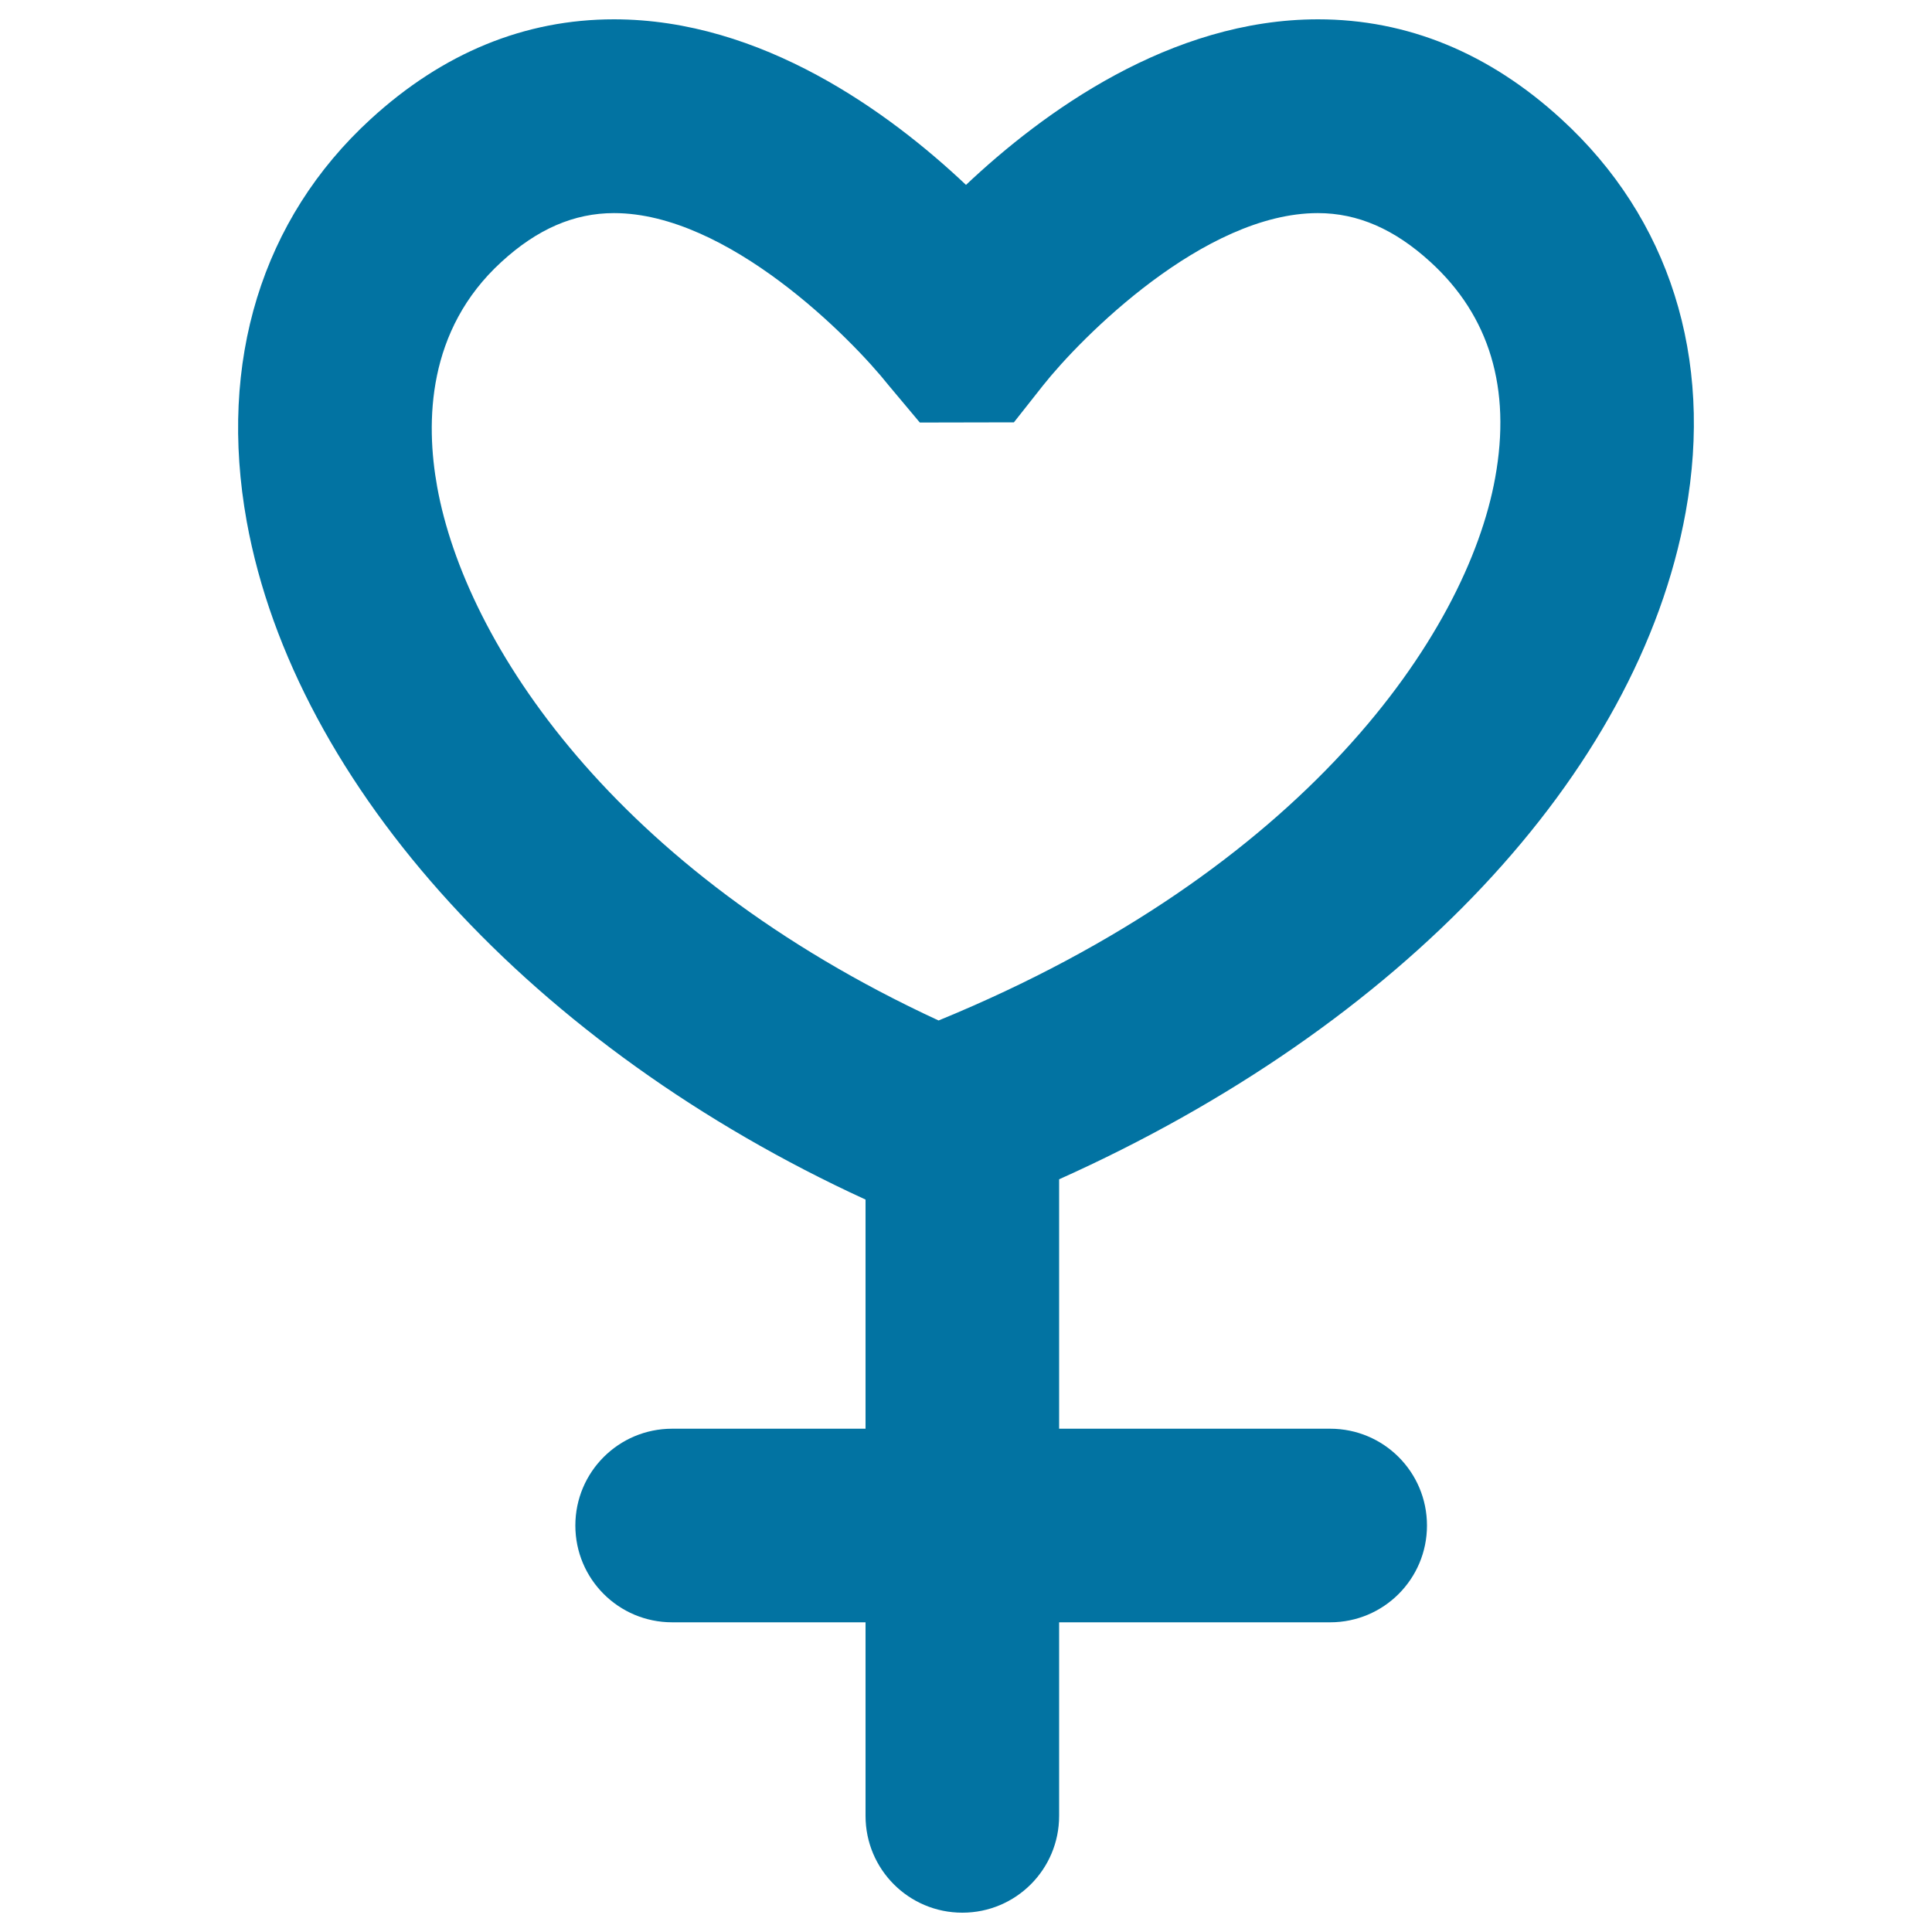
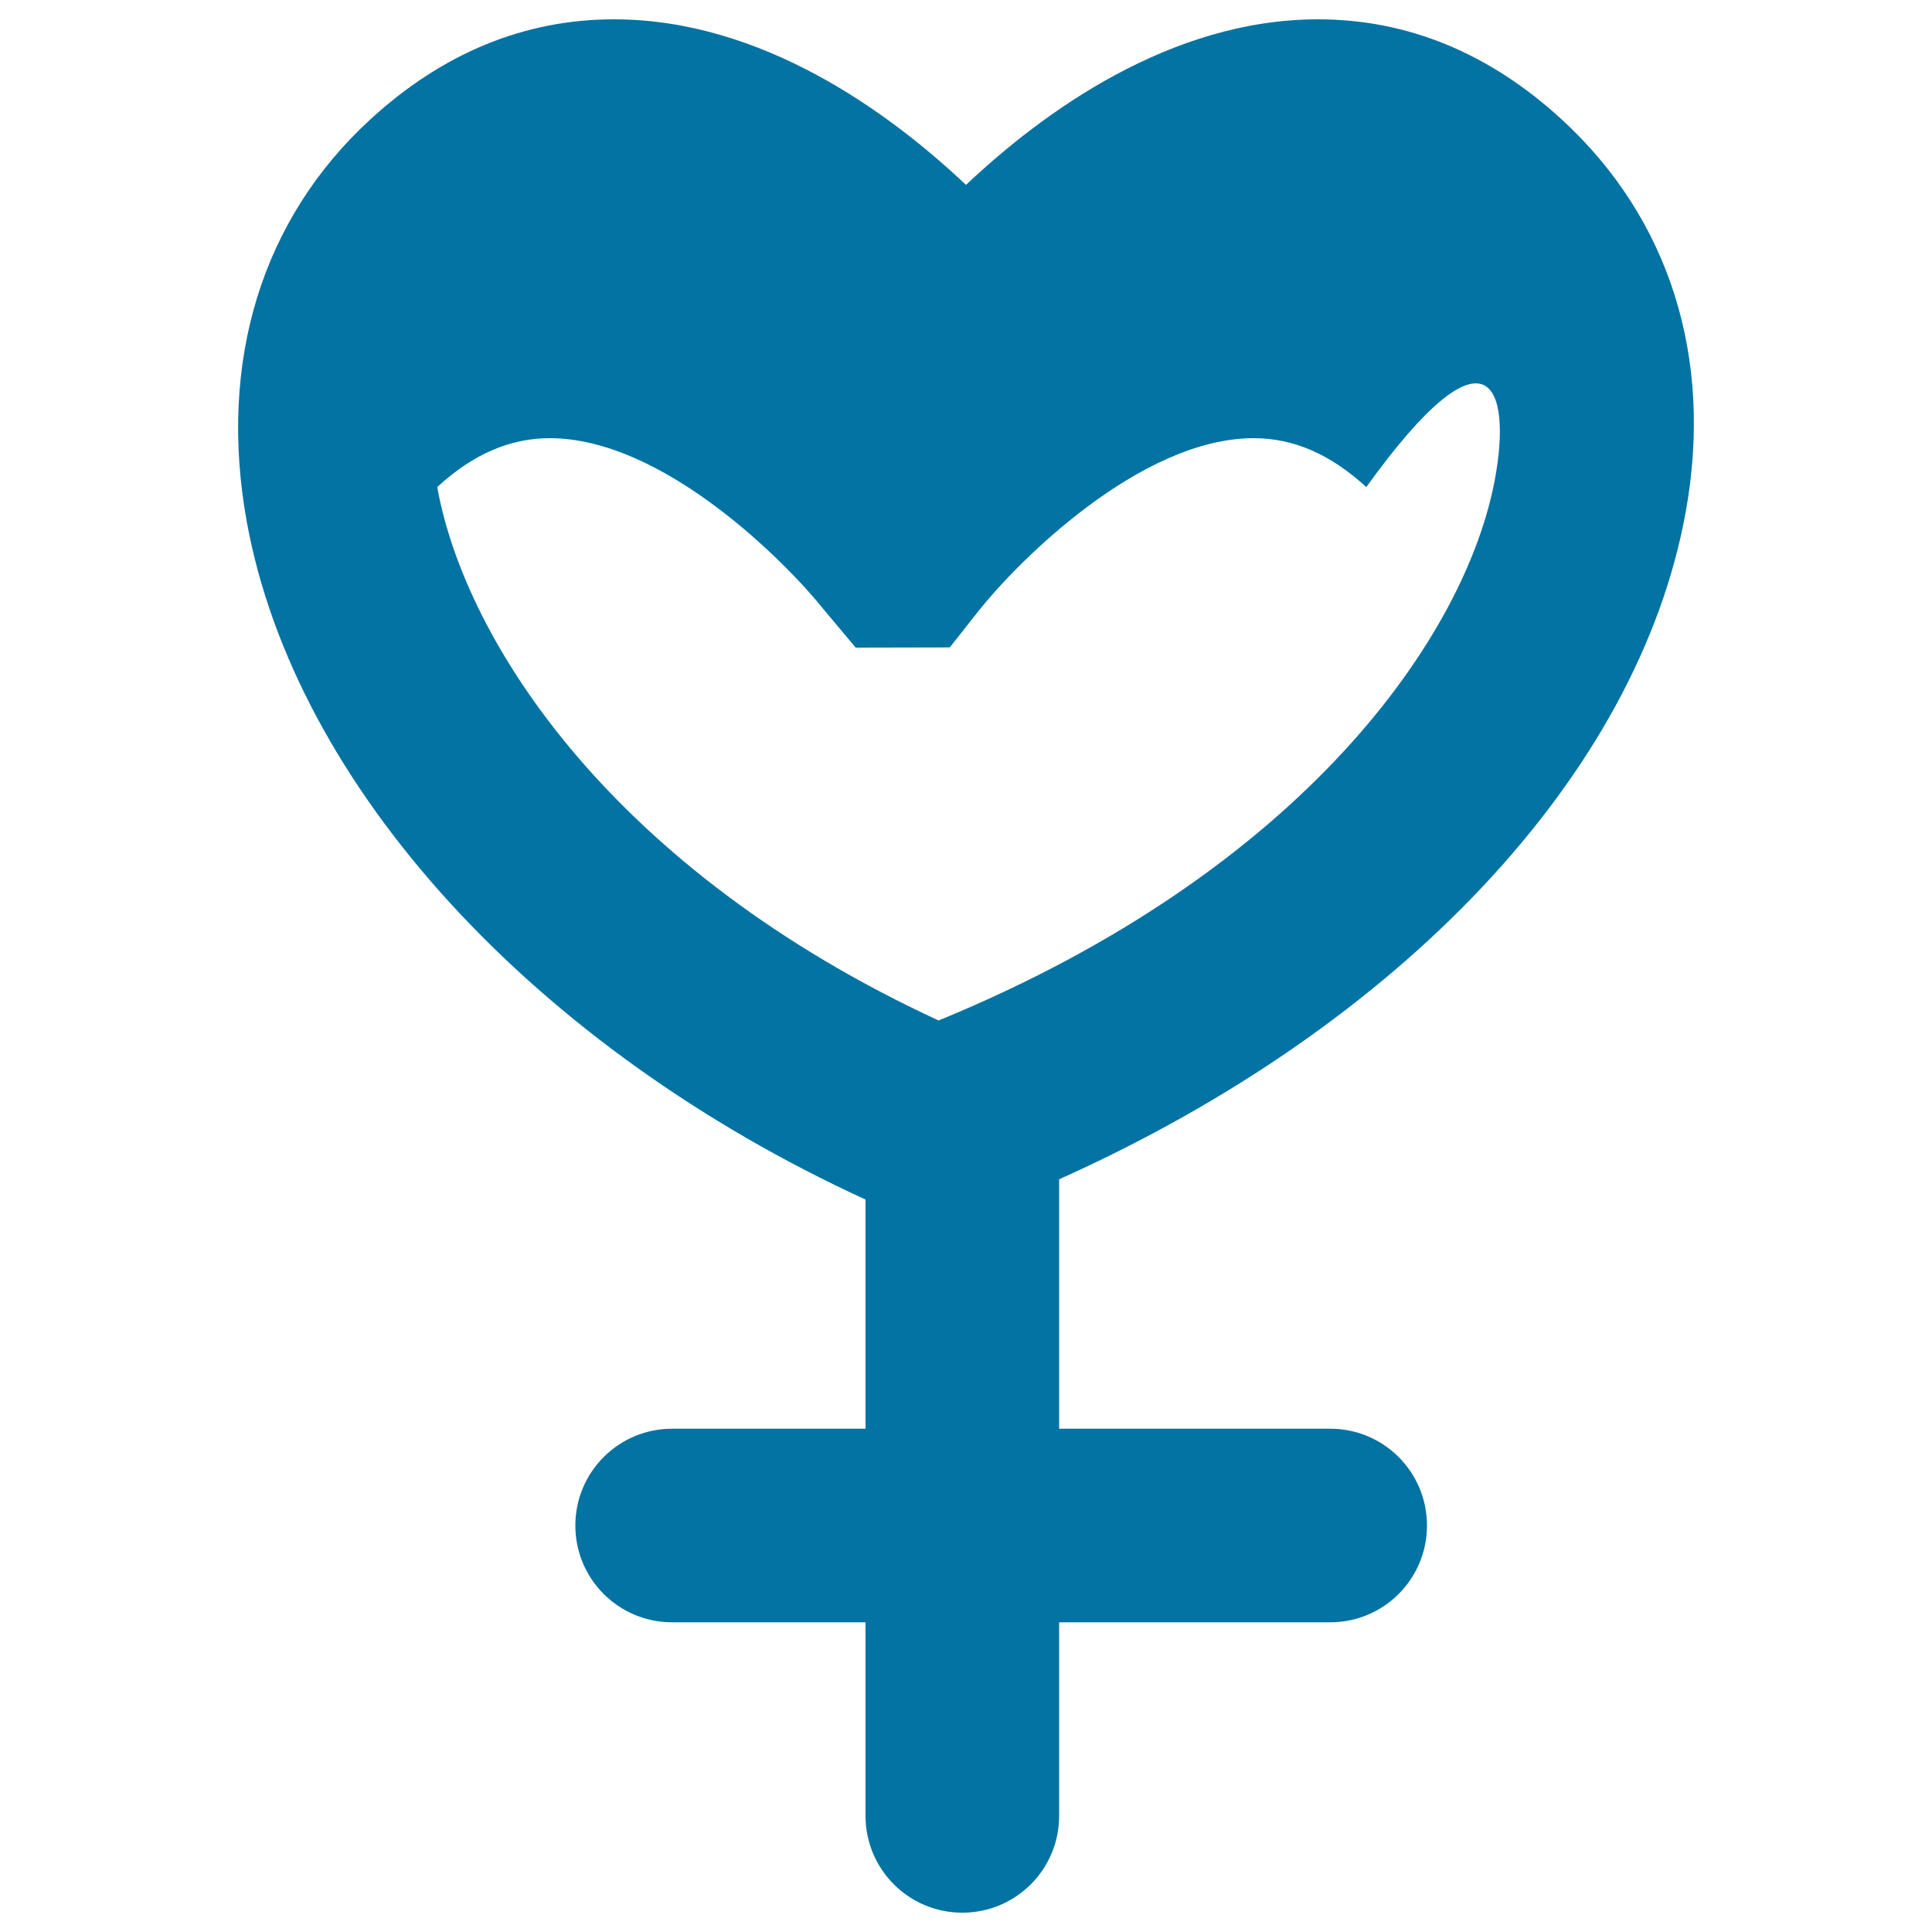
<svg xmlns="http://www.w3.org/2000/svg" viewBox="0 0 1000 1000" style="fill:#0273a2">
  <title>Female Gender Symbol Variant With Heart Shape SVG icon</title>
  <g>
    <g>
-       <path d="M682.2,10C605.7,10,539.7,58.2,500,95.7C460.3,58.2,394.3,10,317.8,10c-46.2,0-88.6,17.4-126,51.7c-56.3,51.6-79,125.5-64.1,208.2C152.6,407.2,276.8,542.3,448,620.9v118.6H347.9c-27.7,0-50.1,22.4-50.1,50.1c0,27.7,22.4,50.1,50.1,50.1H448v100.2c0,27.7,22.4,50.1,50.1,50.1c27.7,0,50.1-22.4,50.1-50.1V839.7h140.3c27.7,0,50.1-22.4,50.1-50.1c0-27.7-22.4-50.1-50.1-50.1H548.2V610.4c176.6-79.2,299.7-209.5,324.3-345.3c14.5-79.9-8.4-152.2-64.3-203.4C770.8,27.4,728.4,10,682.2,10z M773.9,247.3c-14.7,81.4-99.1,203.4-288.1,280.9c-168-77.7-244.9-195.4-259.5-276.1c-6.1-33.7-5.3-81.3,33.2-116.5c18.6-17.1,37.7-25.3,58.3-25.3c58.8,0,122.6,64.5,142.2,89.2l16.1,19.2l48.7-0.1l15-19c19.6-24.8,83.4-89.3,142.3-89.3c20.7,0,39.7,8.3,58.3,25.3C771,163.5,782.3,201.1,773.9,247.3z" />
+       <path d="M682.2,10C605.7,10,539.7,58.2,500,95.7C460.3,58.2,394.3,10,317.8,10c-46.2,0-88.6,17.4-126,51.7c-56.3,51.6-79,125.5-64.1,208.2C152.6,407.2,276.8,542.3,448,620.9v118.6H347.9c-27.7,0-50.1,22.4-50.1,50.1c0,27.7,22.4,50.1,50.1,50.1H448v100.2c0,27.7,22.4,50.1,50.1,50.1c27.7,0,50.1-22.4,50.1-50.1V839.7h140.3c27.7,0,50.1-22.4,50.1-50.1c0-27.7-22.4-50.1-50.1-50.1H548.2V610.4c176.6-79.2,299.7-209.5,324.3-345.3c14.5-79.9-8.4-152.2-64.3-203.4C770.8,27.4,728.4,10,682.2,10z M773.9,247.3c-14.7,81.4-99.1,203.4-288.1,280.9c-168-77.7-244.9-195.4-259.5-276.1c18.6-17.1,37.7-25.3,58.3-25.3c58.8,0,122.6,64.5,142.2,89.2l16.1,19.2l48.7-0.1l15-19c19.6-24.8,83.4-89.3,142.3-89.3c20.7,0,39.7,8.3,58.3,25.3C771,163.5,782.3,201.1,773.9,247.3z" />
    </g>
  </g>
</svg>